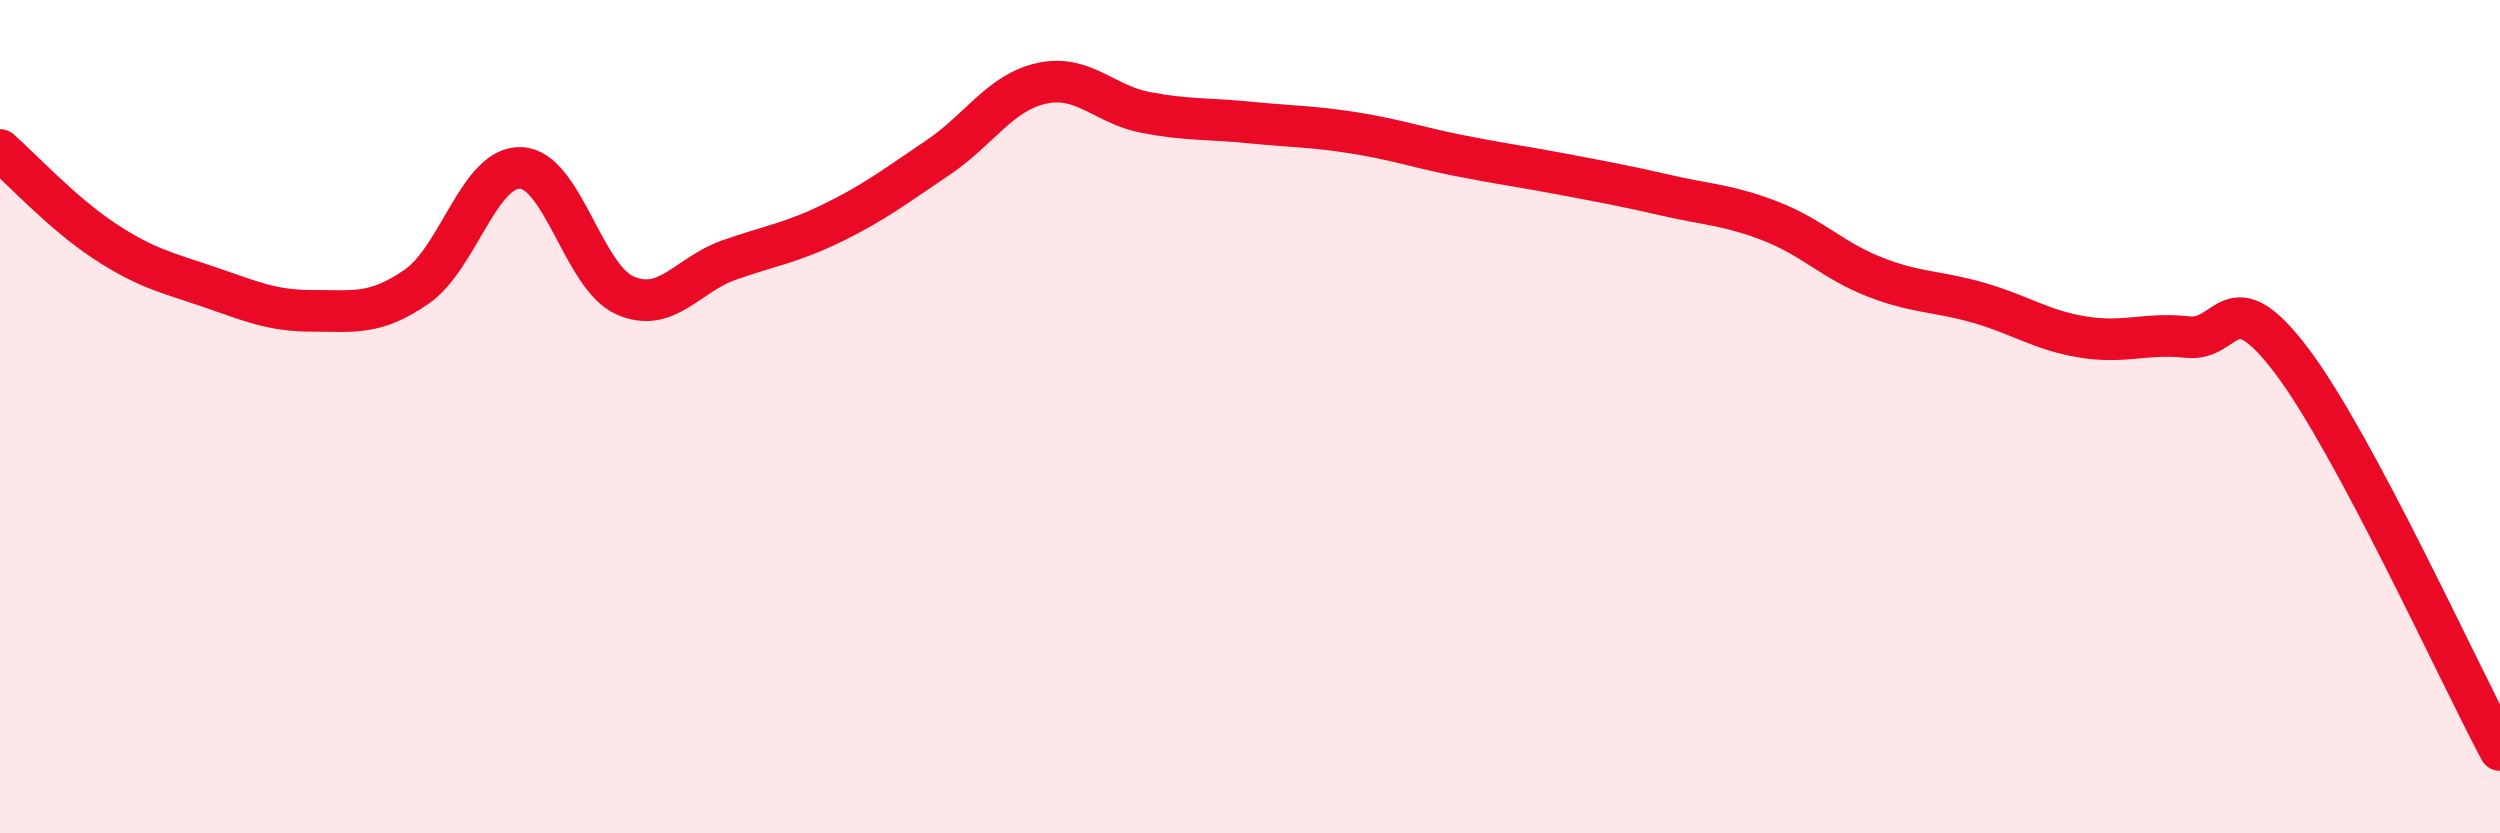
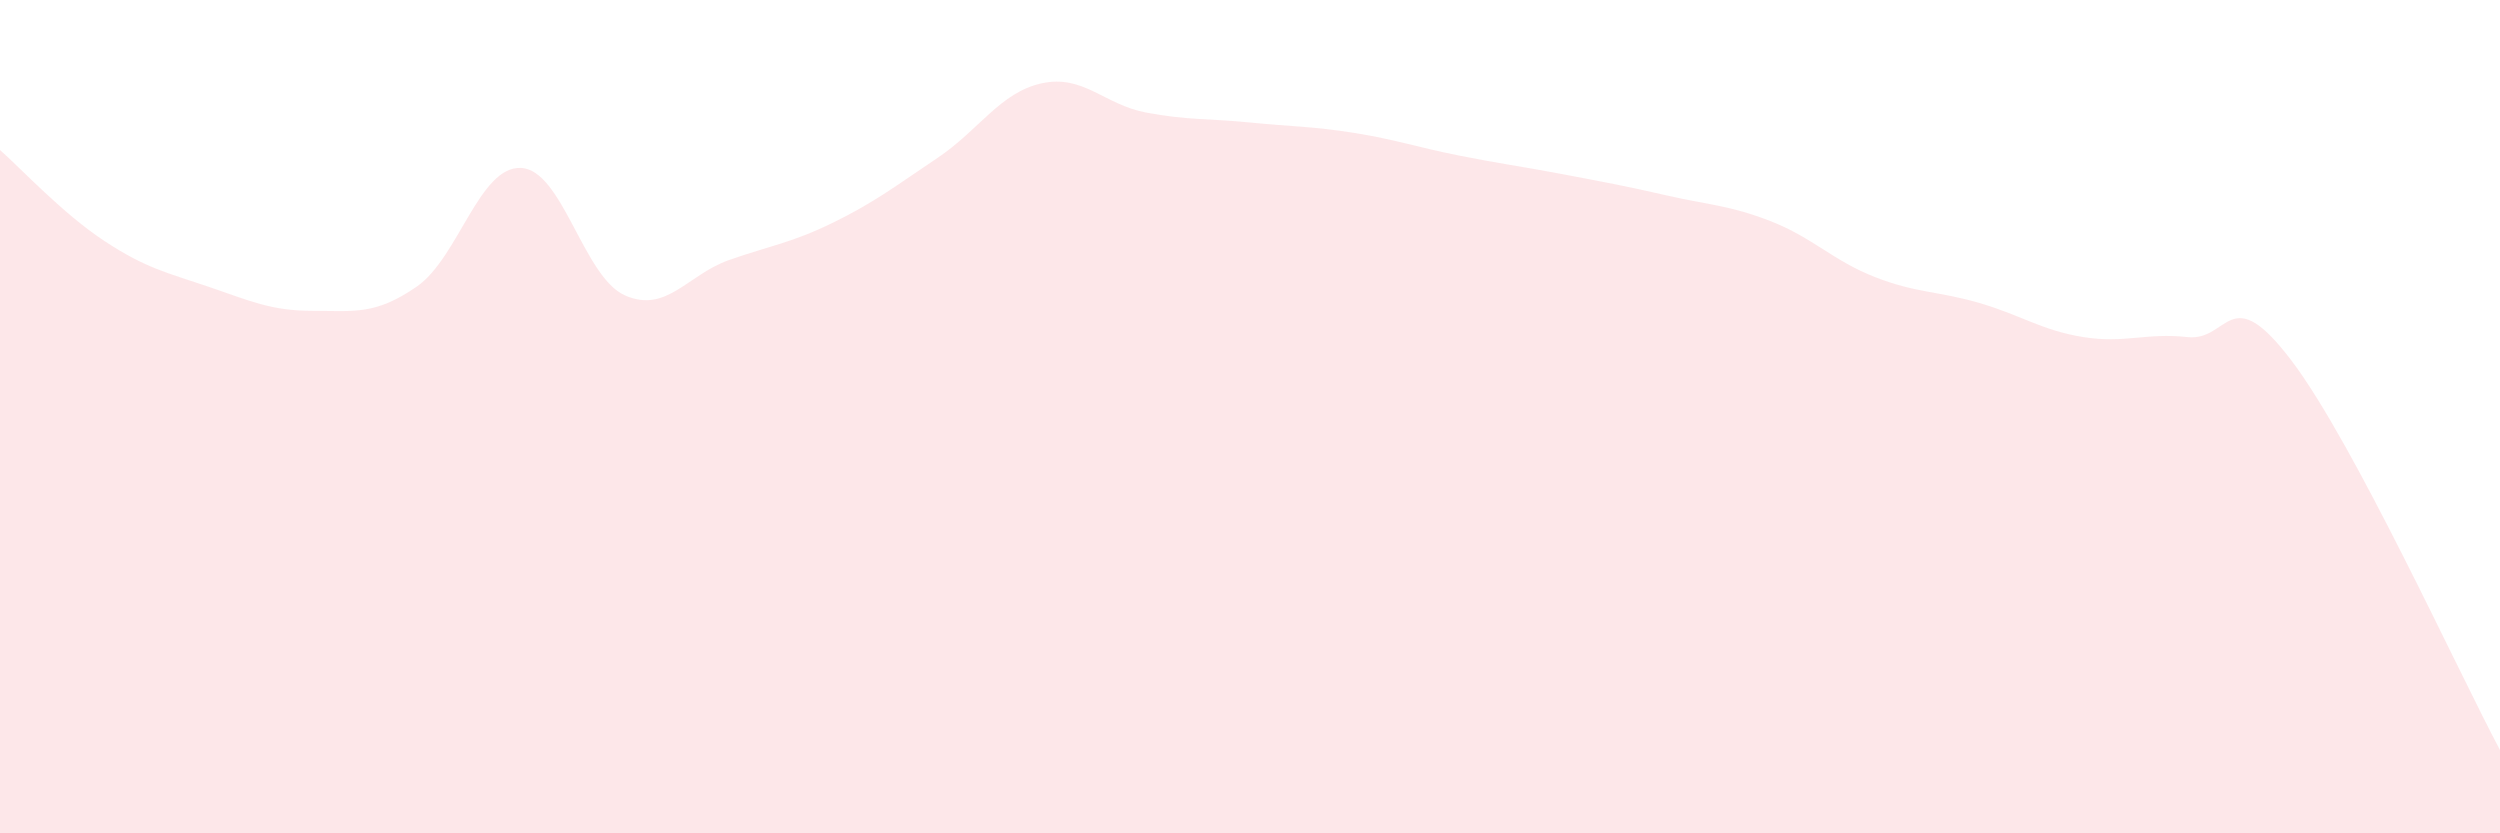
<svg xmlns="http://www.w3.org/2000/svg" width="60" height="20" viewBox="0 0 60 20">
  <path d="M 0,3.6 C 0.5,4.04 1.5,5.12 2.5,5.78 C 3.5,6.44 4,6.54 5,6.88 C 6,7.22 6.5,7.46 7.5,7.46 C 8.5,7.46 9,7.57 10,6.88 C 11,6.19 11.5,3.99 12.5,4.03 C 13.5,4.07 14,6.65 15,7.09 C 16,7.53 16.5,6.59 17.5,6.24 C 18.5,5.89 19,5.83 20,5.34 C 21,4.85 21.5,4.46 22.5,3.79 C 23.5,3.12 24,2.22 25,2 C 26,1.78 26.5,2.51 27.5,2.7 C 28.5,2.89 29,2.84 30,2.94 C 31,3.04 31.5,3.03 32.5,3.19 C 33.5,3.35 34,3.53 35,3.73 C 36,3.93 36.5,3.99 37.5,4.18 C 38.5,4.37 39,4.46 40,4.69 C 41,4.92 41.5,4.92 42.5,5.31 C 43.5,5.7 44,6.26 45,6.65 C 46,7.04 46.5,6.98 47.5,7.27 C 48.5,7.56 49,7.93 50,8.09 C 51,8.25 51.5,7.98 52.5,8.09 C 53.5,8.2 53.5,6.68 55,8.66 C 56.5,10.64 59,16.13 60,18L60 20L0 20Z" fill="#EB0A25" opacity="0.1" stroke-linecap="round" stroke-linejoin="round" />
-   <path d="M 0,3.6 C 0.5,4.04 1.5,5.12 2.5,5.78 C 3.5,6.44 4,6.54 5,6.88 C 6,7.22 6.5,7.46 7.5,7.46 C 8.5,7.46 9,7.57 10,6.88 C 11,6.19 11.5,3.99 12.5,4.03 C 13.5,4.07 14,6.65 15,7.09 C 16,7.53 16.5,6.59 17.5,6.24 C 18.5,5.89 19,5.83 20,5.34 C 21,4.85 21.5,4.46 22.5,3.79 C 23.5,3.12 24,2.22 25,2 C 26,1.78 26.5,2.51 27.5,2.7 C 28.5,2.89 29,2.84 30,2.94 C 31,3.04 31.5,3.03 32.5,3.19 C 33.5,3.35 34,3.53 35,3.73 C 36,3.93 36.5,3.99 37.5,4.18 C 38.5,4.37 39,4.46 40,4.69 C 41,4.92 41.5,4.92 42.5,5.31 C 43.5,5.7 44,6.26 45,6.65 C 46,7.04 46.5,6.98 47.5,7.27 C 48.5,7.56 49,7.93 50,8.09 C 51,8.25 51.5,7.98 52.5,8.09 C 53.5,8.2 53.5,6.68 55,8.66 C 56.5,10.64 59,16.13 60,18" stroke="#EB0A25" stroke-width="1" fill="none" stroke-linecap="round" stroke-linejoin="round" />
</svg>